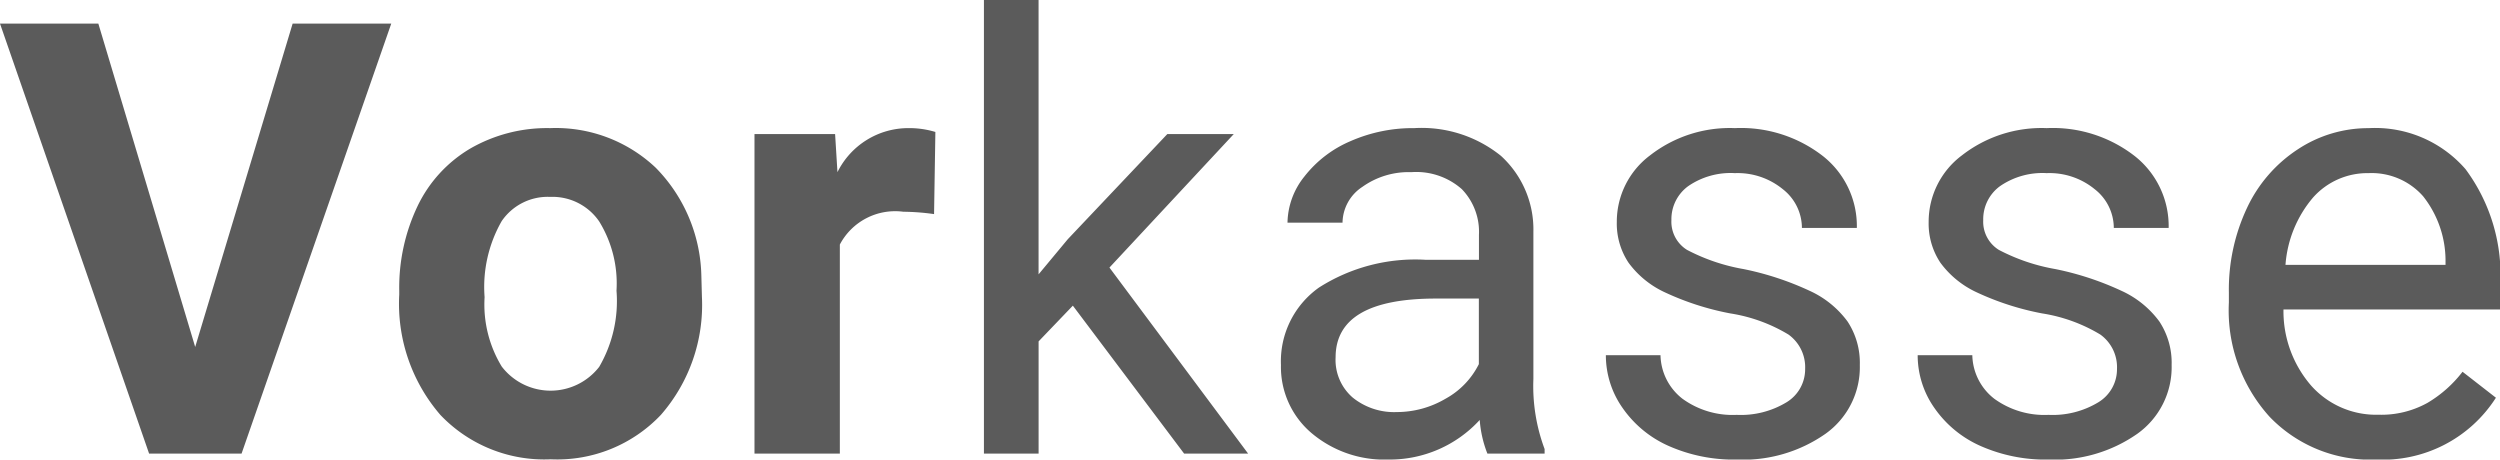
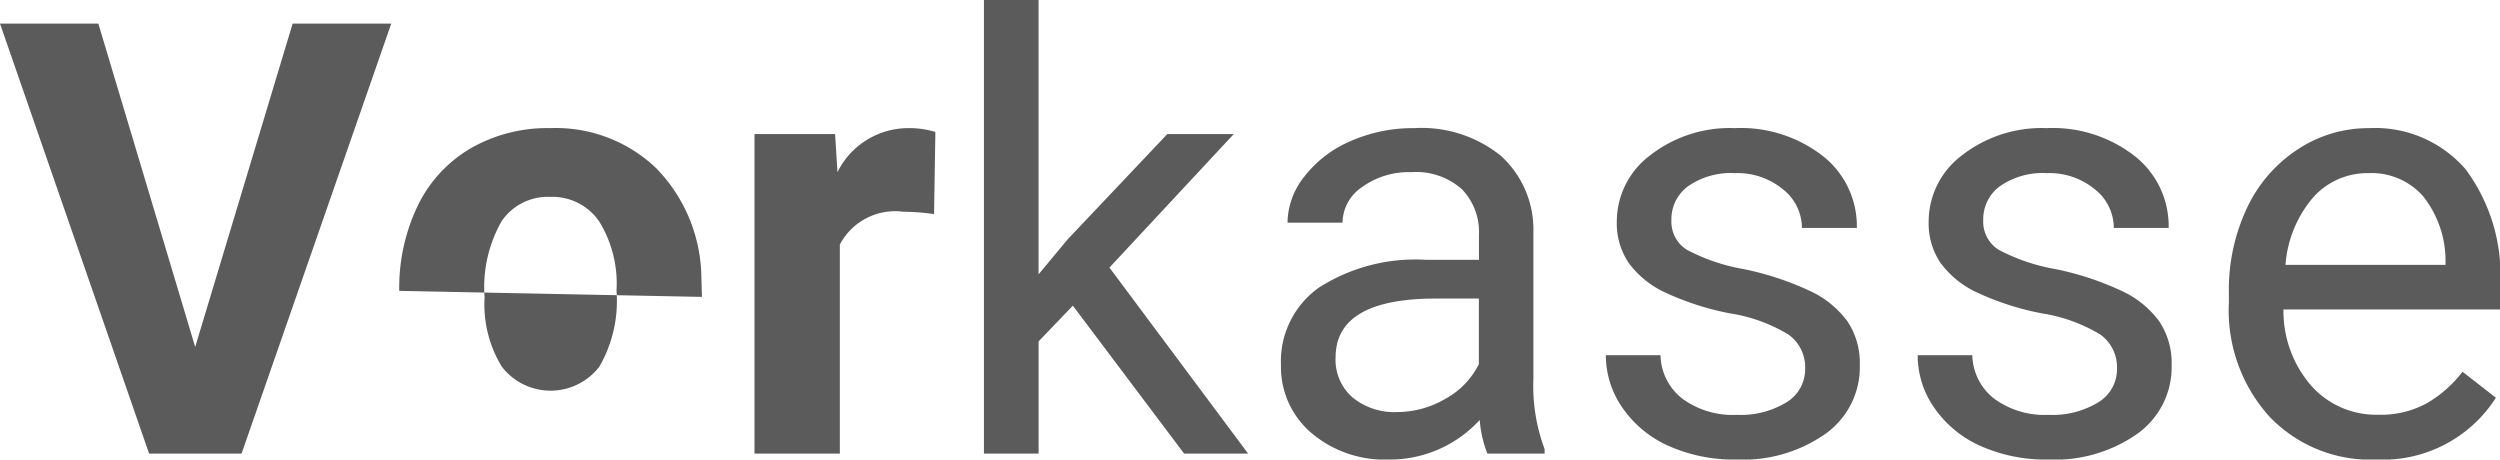
<svg xmlns="http://www.w3.org/2000/svg" width="72.198" height="13.27">
-   <path fill="#5b5b5b" d="M5.637 10.02 8.451.682h2.848L6.976 13.1h-2.67L0 .682h2.84ZM11.53 8.4a5.472 5.472 0 0 1 .529-2.448 3.871 3.871 0 0 1 1.522-1.662 4.441 4.441 0 0 1 2.306-.59 4.2 4.2 0 0 1 3.049 1.143 4.586 4.586 0 0 1 1.318 3.1l.017.631a4.823 4.823 0 0 1-1.185 3.407 4.12 4.12 0 0 1-3.181 1.283 4.141 4.141 0 0 1-3.185-1.279 4.908 4.908 0 0 1-1.19-3.479Zm2.465.175a3.449 3.449 0 0 0 .495 2.011 1.777 1.777 0 0 0 2.814.009 3.774 3.774 0 0 0 .5-2.2 3.415 3.415 0 0 0-.5-2 1.636 1.636 0 0 0-1.416-.709 1.609 1.609 0 0 0-1.4.7 3.838 3.838 0 0 0-.494 2.189Zm12.98-2.392a6.7 6.7 0 0 0-.887-.068 1.805 1.805 0 0 0-1.834.947V13.1h-2.465V3.872h2.328l.068 1.1a2.284 2.284 0 0 1 2.06-1.272 2.582 2.582 0 0 1 .768.111Zm4.008 2.644-.989 1.032V13.1h-1.579V0h1.578v7.923l.844-1.015 2.874-3.036h1.919l-3.59 3.855 4.005 5.373h-1.848ZM42.955 13.1a3.314 3.314 0 0 1-.222-.972 3.52 3.52 0 0 1-2.627 1.143 3.257 3.257 0 0 1-2.239-.772 2.5 2.5 0 0 1-.874-1.957 2.609 2.609 0 0 1 1.1-2.239 5.167 5.167 0 0 1 3.083-.8h1.535V6.78a1.772 1.772 0 0 0-.495-1.318 1.988 1.988 0 0 0-1.458-.49 2.3 2.3 0 0 0-1.416.426 1.256 1.256 0 0 0-.571 1.032h-1.589a2.177 2.177 0 0 1 .49-1.335 3.347 3.347 0 0 1 1.33-1.019 4.476 4.476 0 0 1 1.843-.376 3.648 3.648 0 0 1 2.5.8 2.876 2.876 0 0 1 .938 2.2v4.247a5.192 5.192 0 0 0 .324 2.021v.132Zm-2.618-1.2a2.773 2.773 0 0 0 1.407-.384 2.321 2.321 0 0 0 .964-1V8.622h-1.237q-2.9 0-2.9 1.7a1.436 1.436 0 0 0 .495 1.16 1.9 1.9 0 0 0 1.271.418Zm11.794-1.245a1.161 1.161 0 0 0-.482-.994 4.638 4.638 0 0 0-1.68-.61 7.943 7.943 0 0 1-1.9-.614 2.706 2.706 0 0 1-1.04-.853 2.04 2.04 0 0 1-.337-1.177 2.394 2.394 0 0 1 .959-1.919 3.747 3.747 0 0 1 2.451-.788 3.856 3.856 0 0 1 2.546.81 2.573 2.573 0 0 1 .976 2.072h-1.586a1.424 1.424 0 0 0-.55-1.117A2.061 2.061 0 0 0 50.102 5a2.157 2.157 0 0 0-1.347.375 1.181 1.181 0 0 0-.486.981.957.957 0 0 0 .452.861 5.561 5.561 0 0 0 1.633.554 8.509 8.509 0 0 1 1.915.631 2.793 2.793 0 0 1 1.087.883 2.17 2.17 0 0 1 .354 1.258 2.361 2.361 0 0 1-.989 1.983 4.15 4.15 0 0 1-2.567.746 4.647 4.647 0 0 1-1.961-.392 3.19 3.19 0 0 1-1.335-1.1 2.641 2.641 0 0 1-.482-1.522h1.578a1.633 1.633 0 0 0 .635 1.258 2.465 2.465 0 0 0 1.565.465 2.544 2.544 0 0 0 1.437-.362 1.114 1.114 0 0 0 .54-.967Zm9.006 0a1.161 1.161 0 0 0-.482-.994 4.638 4.638 0 0 0-1.68-.61 7.943 7.943 0 0 1-1.9-.614 2.706 2.706 0 0 1-1.04-.853 2.04 2.04 0 0 1-.337-1.177 2.394 2.394 0 0 1 .959-1.919 3.747 3.747 0 0 1 2.45-.788 3.856 3.856 0 0 1 2.546.81 2.573 2.573 0 0 1 .976 2.072h-1.584a1.424 1.424 0 0 0-.55-1.117A2.061 2.061 0 0 0 59.107 5a2.157 2.157 0 0 0-1.347.375 1.181 1.181 0 0 0-.486.981.957.957 0 0 0 .452.861 5.561 5.561 0 0 0 1.633.554 8.509 8.509 0 0 1 1.915.631 2.793 2.793 0 0 1 1.087.883 2.17 2.17 0 0 1 .354 1.258 2.361 2.361 0 0 1-.989 1.983 4.15 4.15 0 0 1-2.567.746 4.647 4.647 0 0 1-1.961-.392 3.19 3.19 0 0 1-1.335-1.1 2.641 2.641 0 0 1-.482-1.522h1.578a1.633 1.633 0 0 0 .635 1.258 2.465 2.465 0 0 0 1.565.465 2.544 2.544 0 0 0 1.437-.362 1.114 1.114 0 0 0 .541-.967Zm7.462 2.618a4.032 4.032 0 0 1-3.054-1.236 4.574 4.574 0 0 1-1.177-3.3v-.29A5.537 5.537 0 0 1 64.894 6a4.091 4.091 0 0 1 1.467-1.689 3.688 3.688 0 0 1 2.042-.61 3.456 3.456 0 0 1 2.8 1.185 5.132 5.132 0 0 1 1 3.394v.657h-6.258a3.28 3.28 0 0 0 .8 2.2 2.506 2.506 0 0 0 1.94.84 2.748 2.748 0 0 0 1.416-.341 3.557 3.557 0 0 0 1.015-.9l.964.75a3.875 3.875 0 0 1-3.481 1.784ZM68.403 5a2.1 2.1 0 0 0-1.6.7 3.378 3.378 0 0 0-.8 1.949h4.622V7.53a3 3 0 0 0-.648-1.863A1.981 1.981 0 0 0 68.403 5Z" data-name="Pfad 98917" />
+   <path fill="#5b5b5b" d="M5.637 10.02 8.451.682h2.848L6.976 13.1h-2.67L0 .682h2.84ZM11.53 8.4a5.472 5.472 0 0 1 .529-2.448 3.871 3.871 0 0 1 1.522-1.662 4.441 4.441 0 0 1 2.306-.59 4.2 4.2 0 0 1 3.049 1.143 4.586 4.586 0 0 1 1.318 3.1l.017.631Zm2.465.175a3.449 3.449 0 0 0 .495 2.011 1.777 1.777 0 0 0 2.814.009 3.774 3.774 0 0 0 .5-2.2 3.415 3.415 0 0 0-.5-2 1.636 1.636 0 0 0-1.416-.709 1.609 1.609 0 0 0-1.4.7 3.838 3.838 0 0 0-.494 2.189Zm12.98-2.392a6.7 6.7 0 0 0-.887-.068 1.805 1.805 0 0 0-1.834.947V13.1h-2.465V3.872h2.328l.068 1.1a2.284 2.284 0 0 1 2.06-1.272 2.582 2.582 0 0 1 .768.111Zm4.008 2.644-.989 1.032V13.1h-1.579V0h1.578v7.923l.844-1.015 2.874-3.036h1.919l-3.59 3.855 4.005 5.373h-1.848ZM42.955 13.1a3.314 3.314 0 0 1-.222-.972 3.52 3.52 0 0 1-2.627 1.143 3.257 3.257 0 0 1-2.239-.772 2.5 2.5 0 0 1-.874-1.957 2.609 2.609 0 0 1 1.1-2.239 5.167 5.167 0 0 1 3.083-.8h1.535V6.78a1.772 1.772 0 0 0-.495-1.318 1.988 1.988 0 0 0-1.458-.49 2.3 2.3 0 0 0-1.416.426 1.256 1.256 0 0 0-.571 1.032h-1.589a2.177 2.177 0 0 1 .49-1.335 3.347 3.347 0 0 1 1.33-1.019 4.476 4.476 0 0 1 1.843-.376 3.648 3.648 0 0 1 2.5.8 2.876 2.876 0 0 1 .938 2.2v4.247a5.192 5.192 0 0 0 .324 2.021v.132Zm-2.618-1.2a2.773 2.773 0 0 0 1.407-.384 2.321 2.321 0 0 0 .964-1V8.622h-1.237q-2.9 0-2.9 1.7a1.436 1.436 0 0 0 .495 1.16 1.9 1.9 0 0 0 1.271.418Zm11.794-1.245a1.161 1.161 0 0 0-.482-.994 4.638 4.638 0 0 0-1.68-.61 7.943 7.943 0 0 1-1.9-.614 2.706 2.706 0 0 1-1.04-.853 2.04 2.04 0 0 1-.337-1.177 2.394 2.394 0 0 1 .959-1.919 3.747 3.747 0 0 1 2.451-.788 3.856 3.856 0 0 1 2.546.81 2.573 2.573 0 0 1 .976 2.072h-1.586a1.424 1.424 0 0 0-.55-1.117A2.061 2.061 0 0 0 50.102 5a2.157 2.157 0 0 0-1.347.375 1.181 1.181 0 0 0-.486.981.957.957 0 0 0 .452.861 5.561 5.561 0 0 0 1.633.554 8.509 8.509 0 0 1 1.915.631 2.793 2.793 0 0 1 1.087.883 2.17 2.17 0 0 1 .354 1.258 2.361 2.361 0 0 1-.989 1.983 4.15 4.15 0 0 1-2.567.746 4.647 4.647 0 0 1-1.961-.392 3.19 3.19 0 0 1-1.335-1.1 2.641 2.641 0 0 1-.482-1.522h1.578a1.633 1.633 0 0 0 .635 1.258 2.465 2.465 0 0 0 1.565.465 2.544 2.544 0 0 0 1.437-.362 1.114 1.114 0 0 0 .54-.967Zm9.006 0a1.161 1.161 0 0 0-.482-.994 4.638 4.638 0 0 0-1.68-.61 7.943 7.943 0 0 1-1.9-.614 2.706 2.706 0 0 1-1.04-.853 2.04 2.04 0 0 1-.337-1.177 2.394 2.394 0 0 1 .959-1.919 3.747 3.747 0 0 1 2.45-.788 3.856 3.856 0 0 1 2.546.81 2.573 2.573 0 0 1 .976 2.072h-1.584a1.424 1.424 0 0 0-.55-1.117A2.061 2.061 0 0 0 59.107 5a2.157 2.157 0 0 0-1.347.375 1.181 1.181 0 0 0-.486.981.957.957 0 0 0 .452.861 5.561 5.561 0 0 0 1.633.554 8.509 8.509 0 0 1 1.915.631 2.793 2.793 0 0 1 1.087.883 2.17 2.17 0 0 1 .354 1.258 2.361 2.361 0 0 1-.989 1.983 4.15 4.15 0 0 1-2.567.746 4.647 4.647 0 0 1-1.961-.392 3.19 3.19 0 0 1-1.335-1.1 2.641 2.641 0 0 1-.482-1.522h1.578a1.633 1.633 0 0 0 .635 1.258 2.465 2.465 0 0 0 1.565.465 2.544 2.544 0 0 0 1.437-.362 1.114 1.114 0 0 0 .541-.967Zm7.462 2.618a4.032 4.032 0 0 1-3.054-1.236 4.574 4.574 0 0 1-1.177-3.3v-.29A5.537 5.537 0 0 1 64.894 6a4.091 4.091 0 0 1 1.467-1.689 3.688 3.688 0 0 1 2.042-.61 3.456 3.456 0 0 1 2.8 1.185 5.132 5.132 0 0 1 1 3.394v.657h-6.258a3.28 3.28 0 0 0 .8 2.2 2.506 2.506 0 0 0 1.94.84 2.748 2.748 0 0 0 1.416-.341 3.557 3.557 0 0 0 1.015-.9l.964.75a3.875 3.875 0 0 1-3.481 1.784ZM68.403 5a2.1 2.1 0 0 0-1.6.7 3.378 3.378 0 0 0-.8 1.949h4.622V7.53a3 3 0 0 0-.648-1.863A1.981 1.981 0 0 0 68.403 5Z" data-name="Pfad 98917" />
</svg>